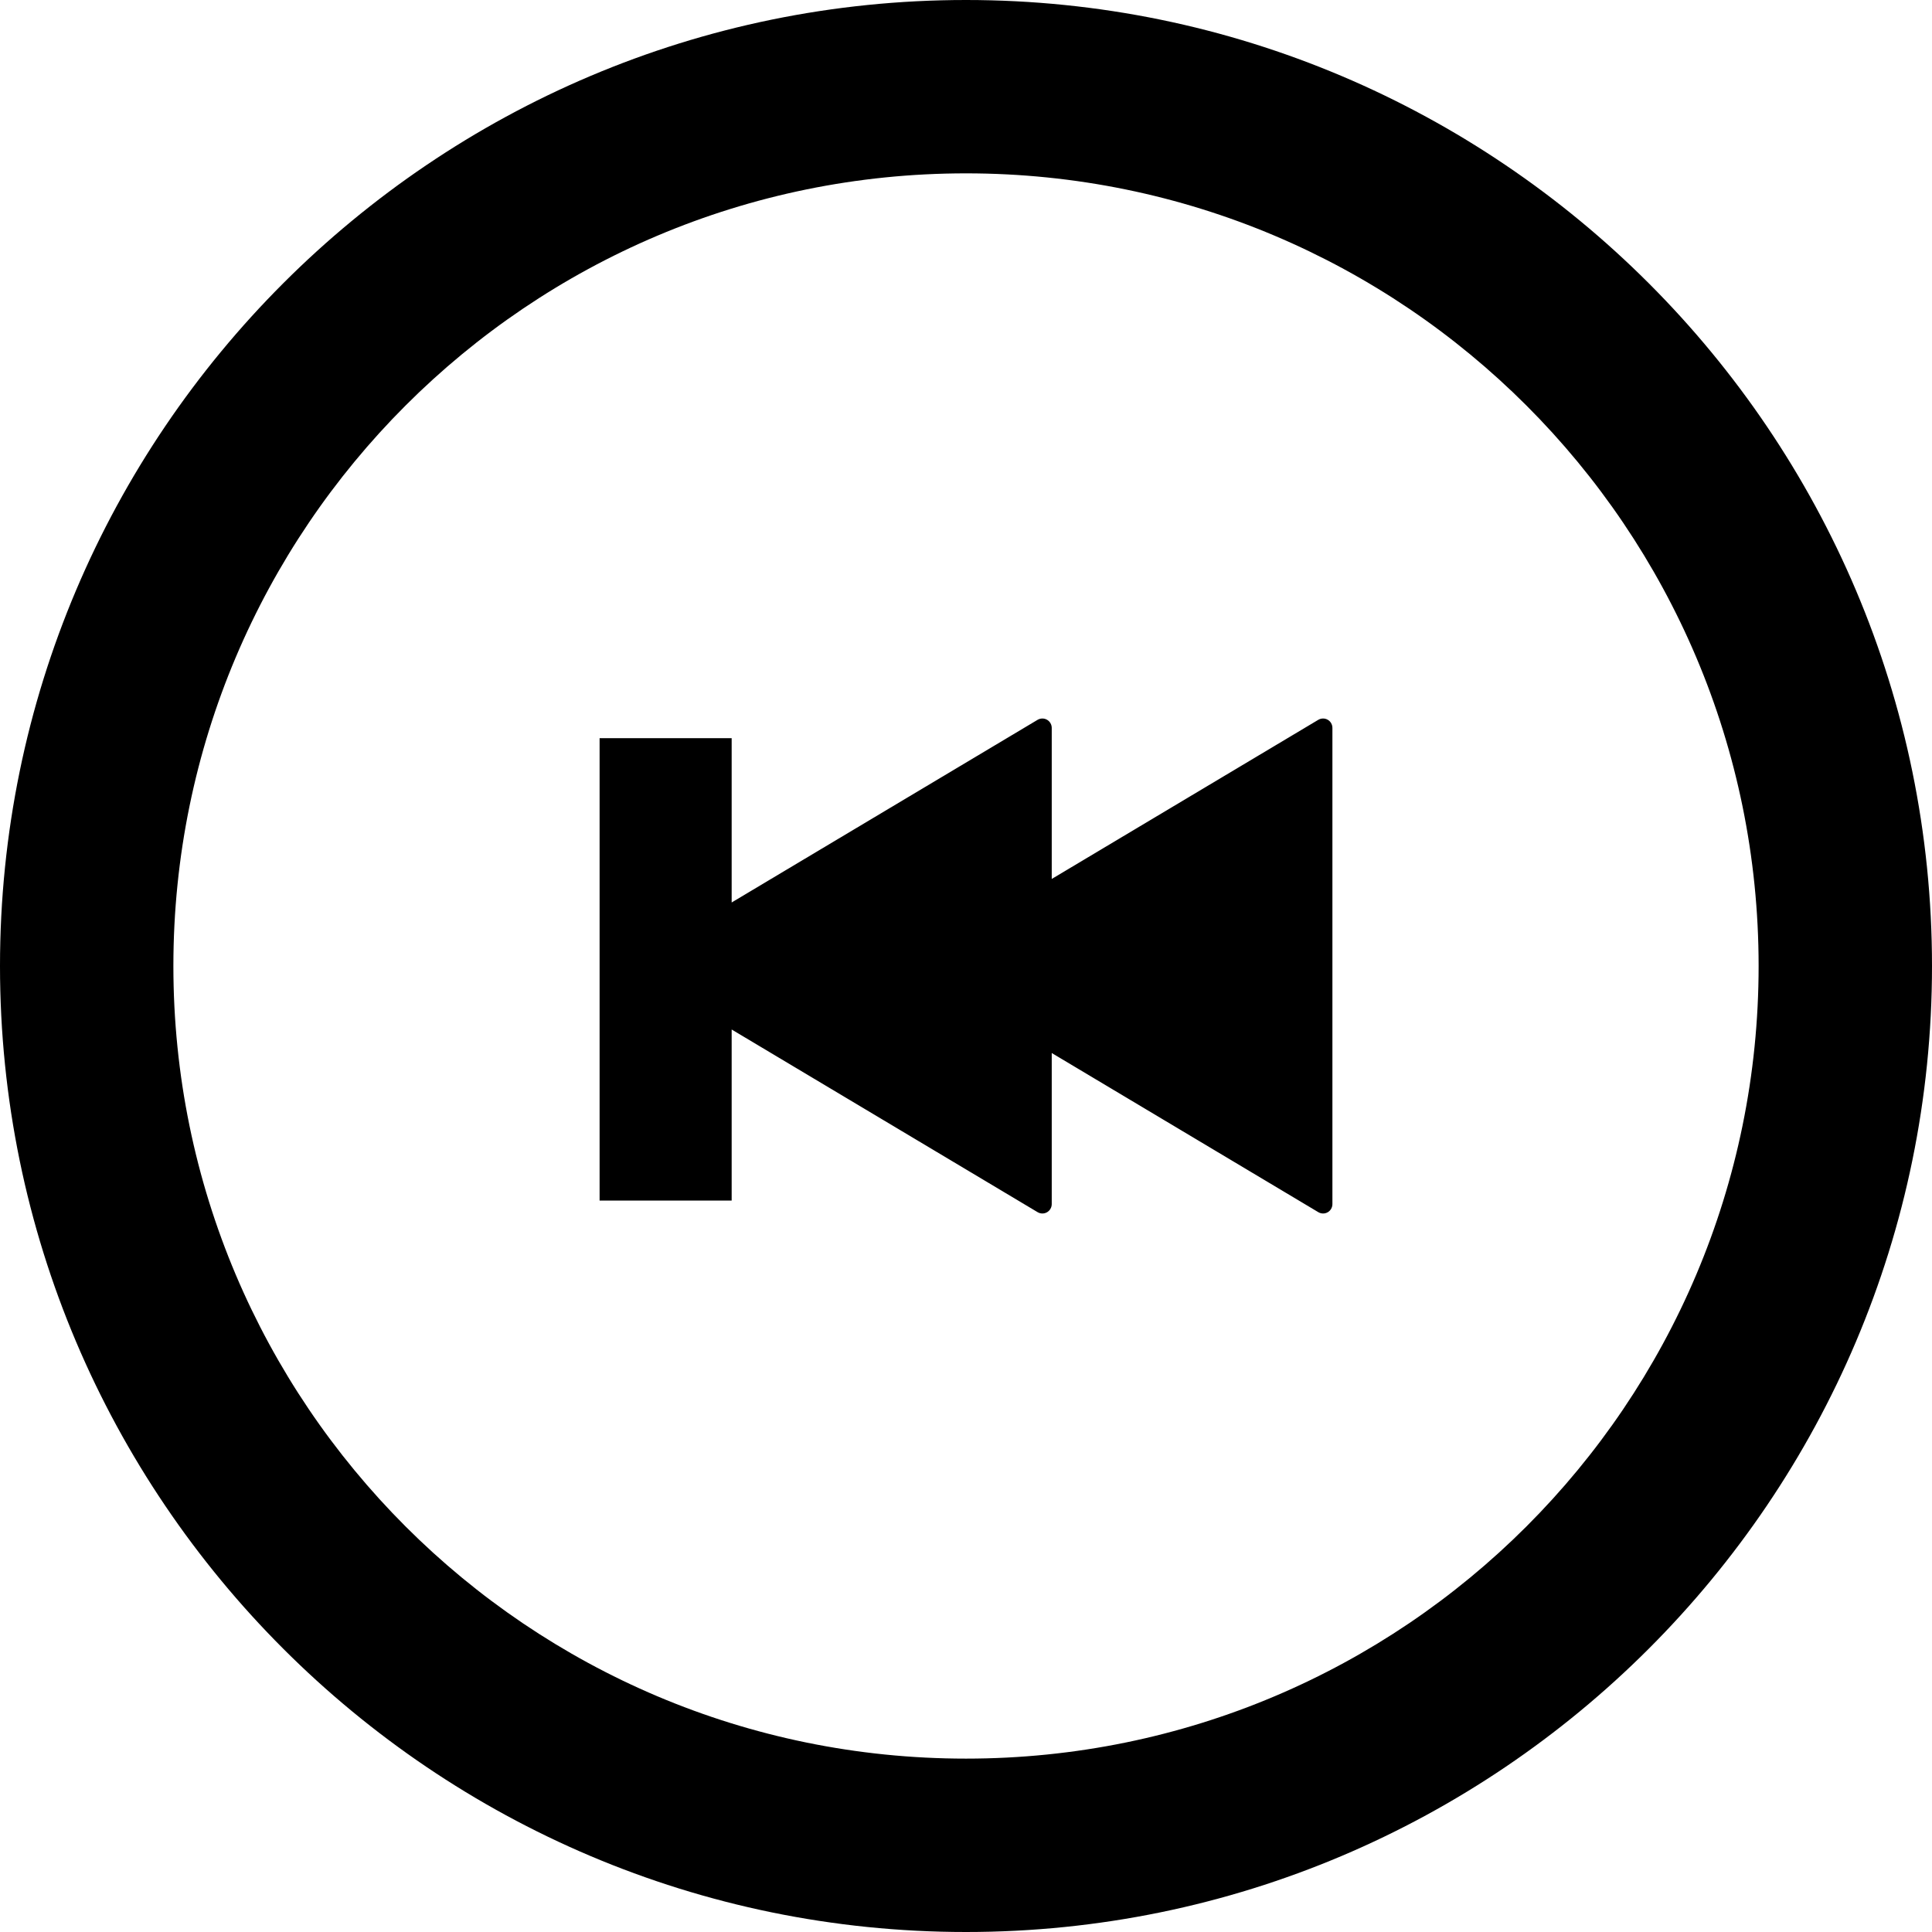
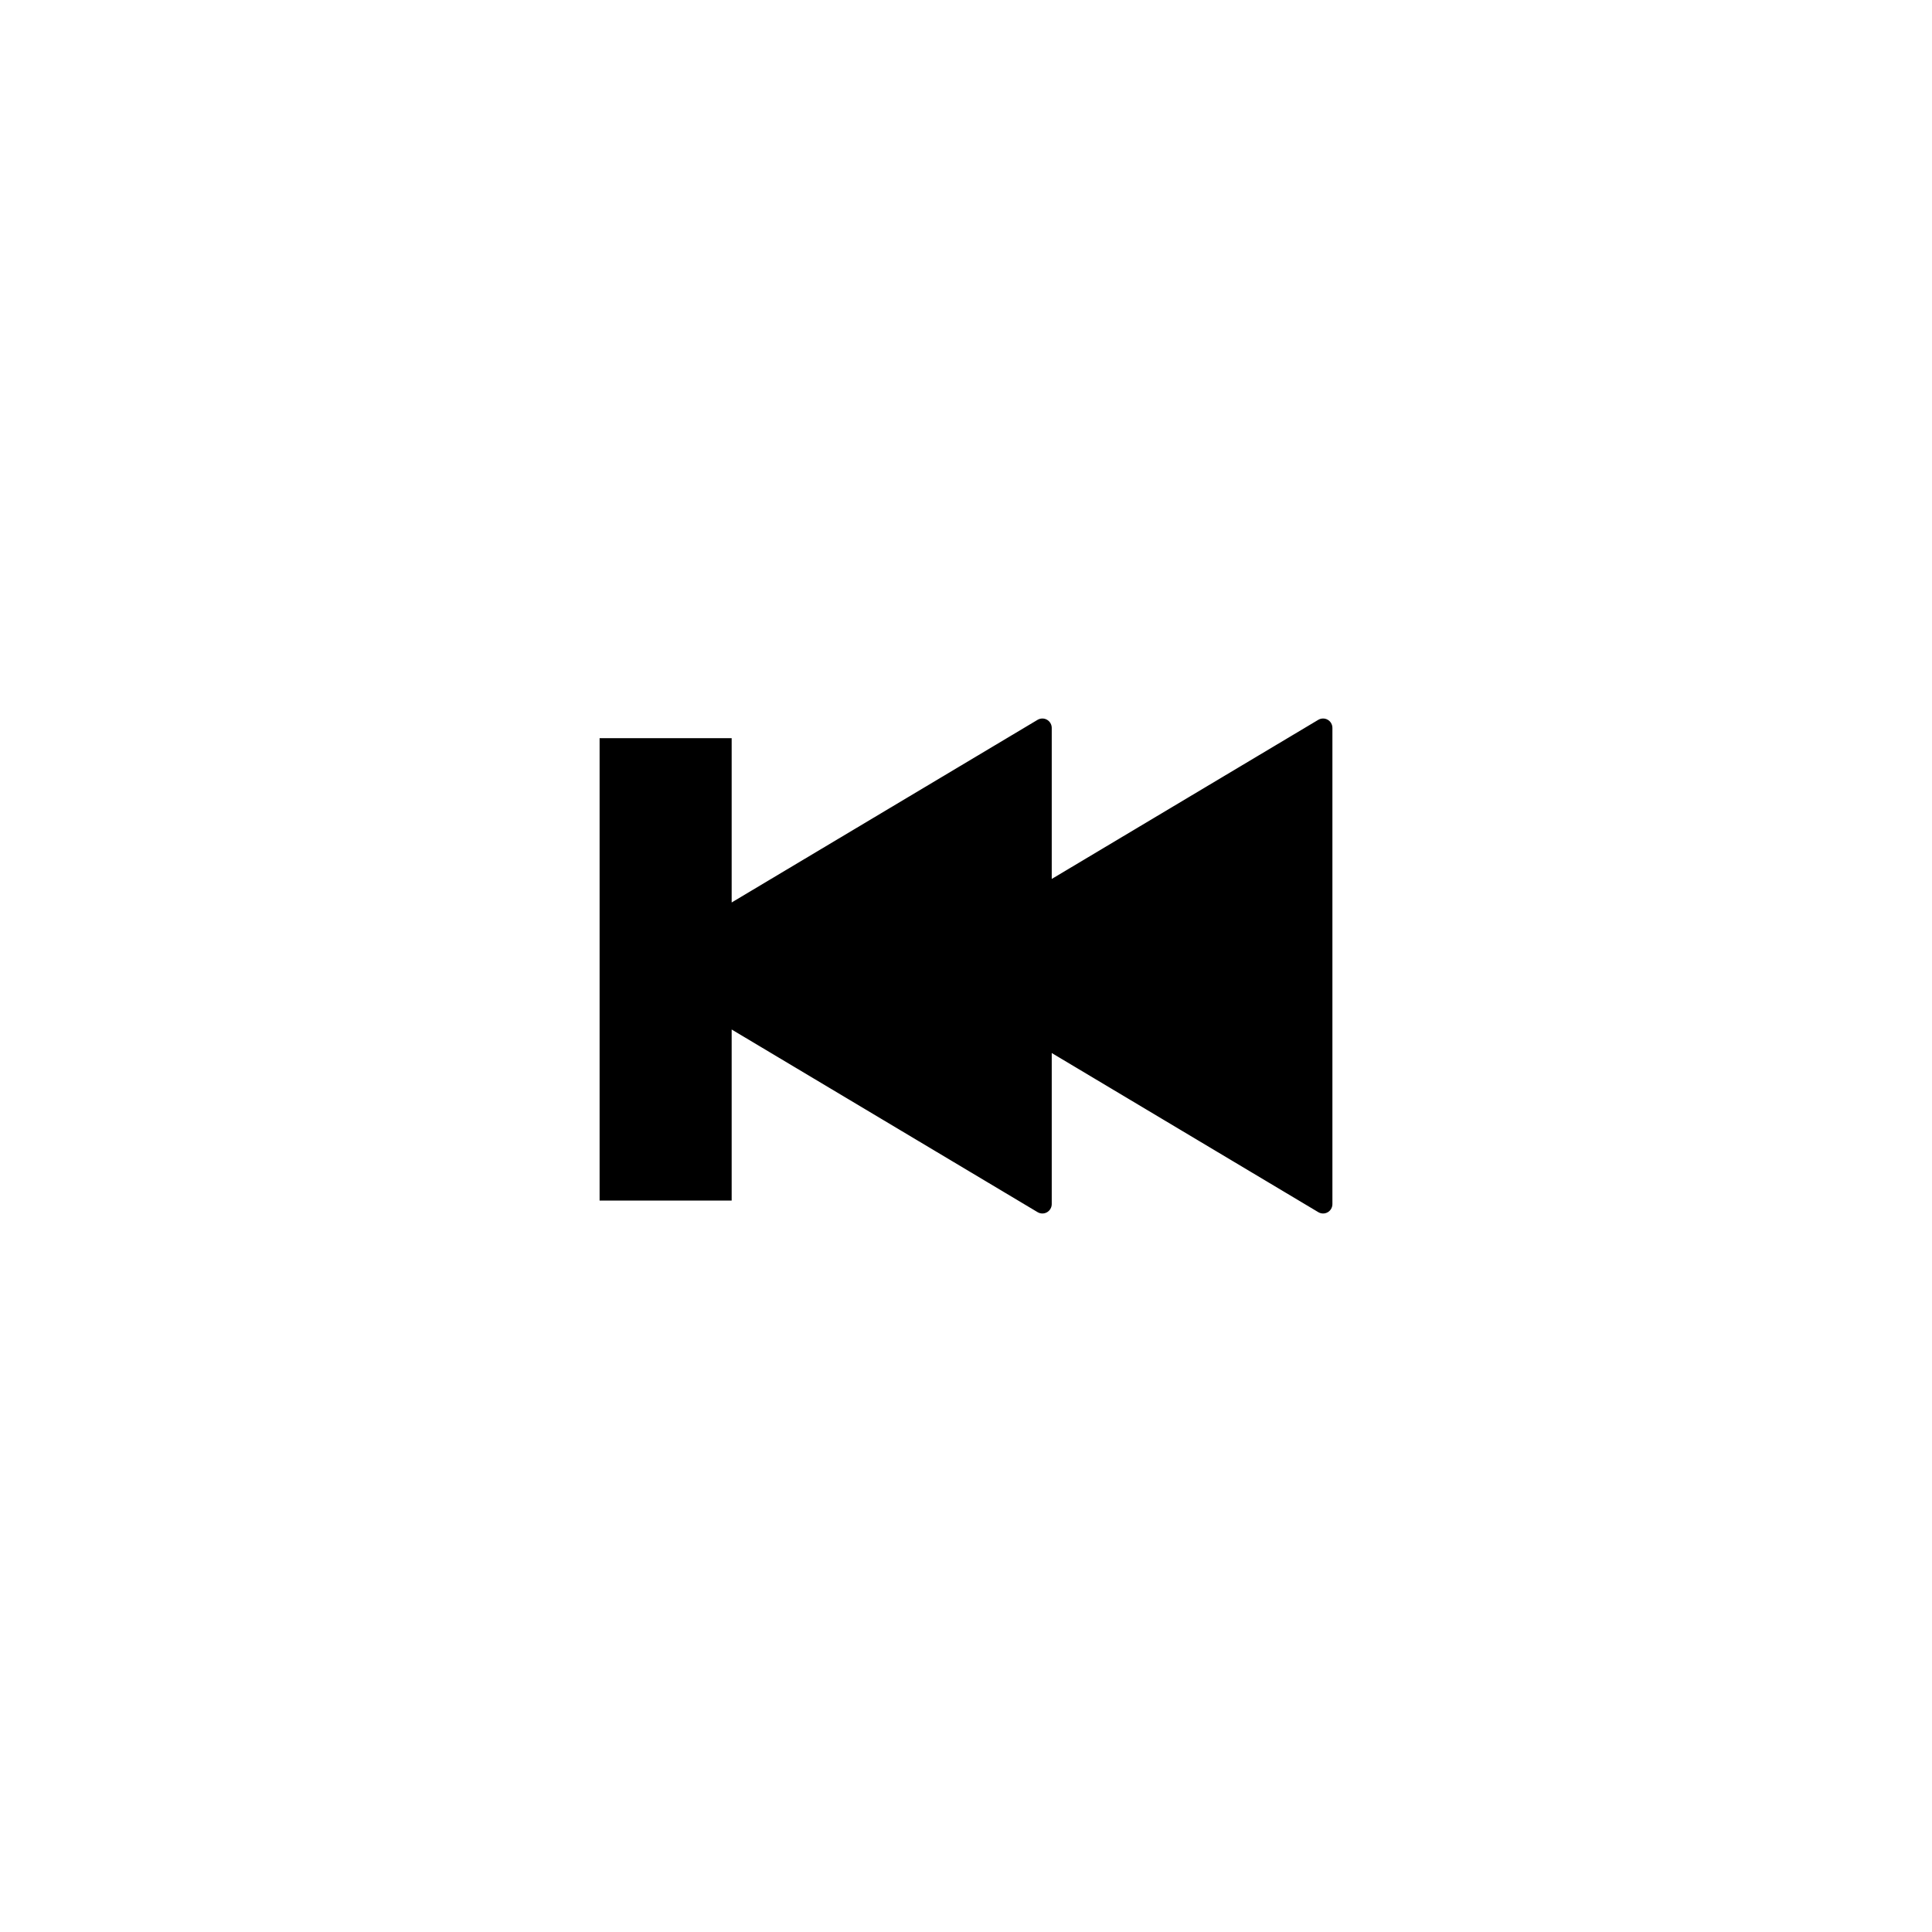
<svg xmlns="http://www.w3.org/2000/svg" height="800px" width="800px" version="1.1" id="_x32_" viewBox="0 0 512 512" xml:space="preserve">
  <style type="text/css">
	.st0{fill:#000000;}
</style>
  <g>
-     <path class="st0" d="M256,0C114.838,0,0,114.838,0,256c0,141.155,114.838,256,256,256c141.163,0,256-114.845,256-256   C512,114.838,397.163,0,256,0z M256,466.052c-115.998,0-210.052-94.054-210.052-210.052S140.002,45.94,256,45.94   S466.052,140.002,466.052,256S371.998,466.052,256,466.052z" />
    <path class="st0" d="M351.862,190.743c-0.783-0.456-1.744-0.427-2.499,0.014l-70.642,42.173v-40.028   c0-0.905-0.492-1.731-1.246-2.158c-0.783-0.456-1.745-0.427-2.5,0.014l-81.077,48.405v-43.533h-35v122.53h35V272.83l81.077,48.406   c0.755,0.448,1.716,0.477,2.5,0.021c0.755-0.428,1.246-1.268,1.246-2.151v-40.044l70.642,42.174   c0.755,0.448,1.716,0.477,2.499,0.021c0.756-0.428,1.24-1.268,1.24-2.151v-63.113v-63.092   C353.102,191.996,352.618,191.171,351.862,190.743z" />
  </g>
</svg>